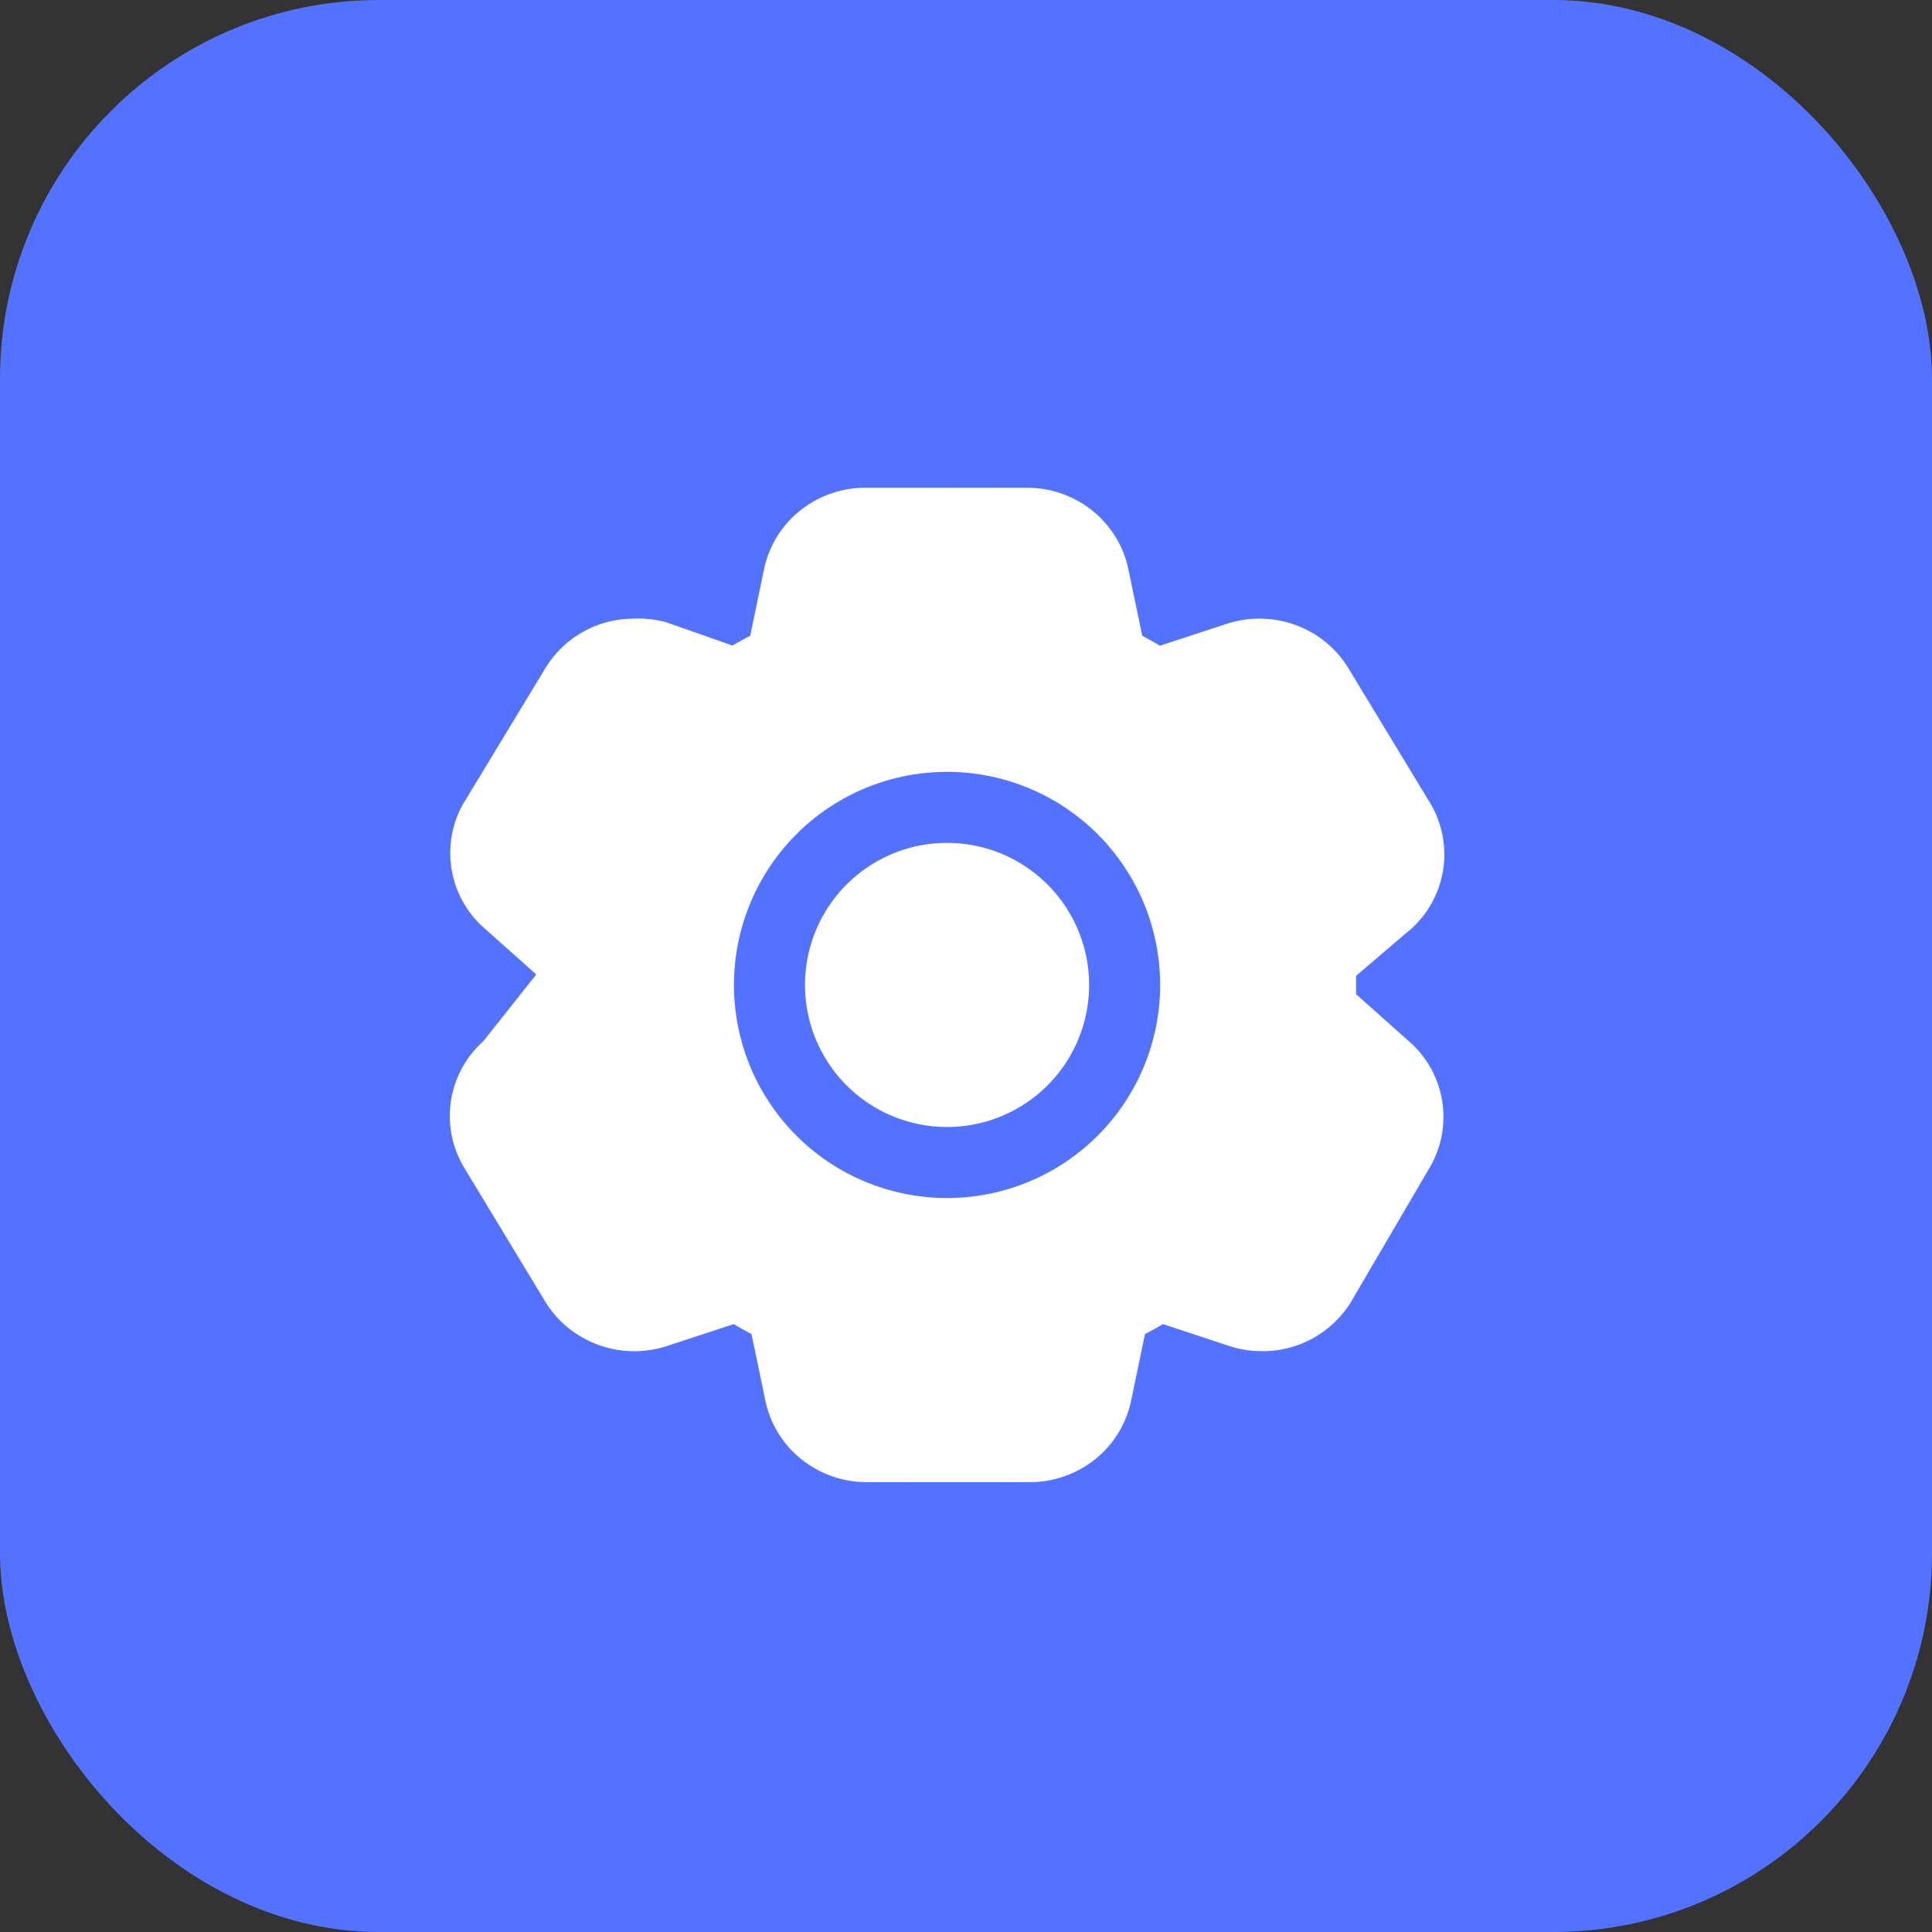
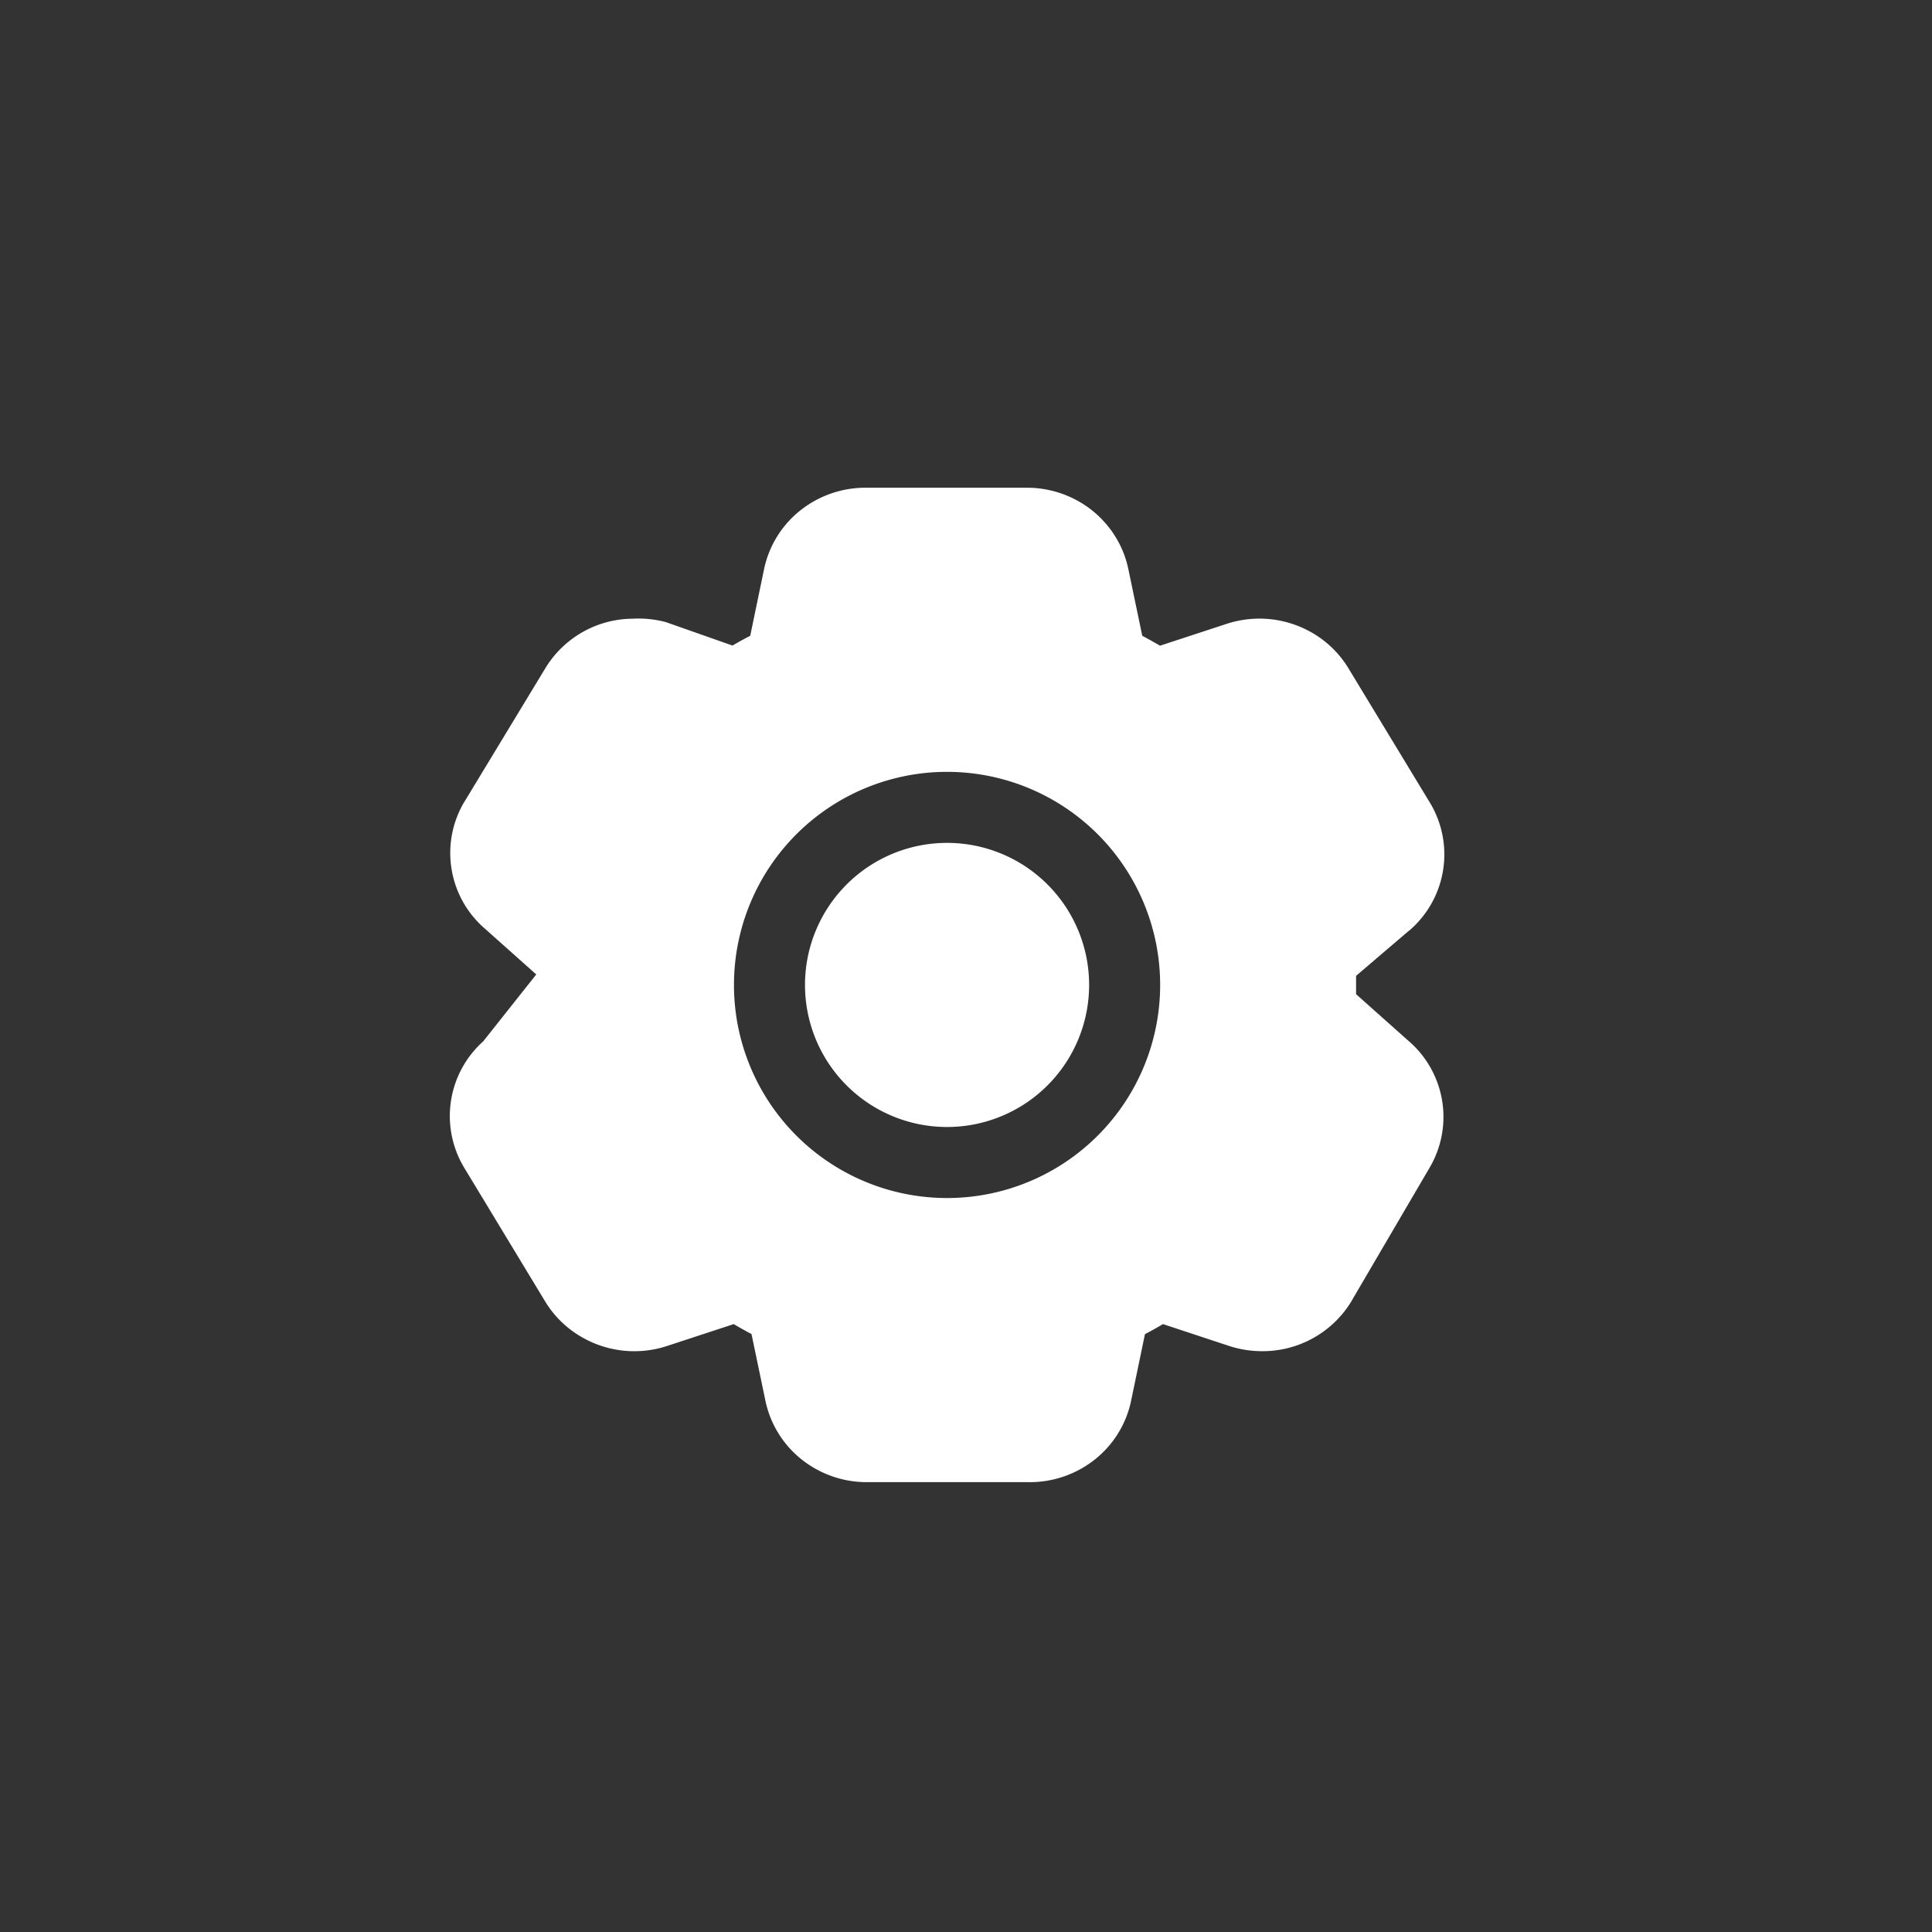
<svg xmlns="http://www.w3.org/2000/svg" width="51" height="51" fill="none">
  <rect width="100%" height="100%" fill="#333333" stroke="none" />
-   <rect width="51" height="51" fill="#5272FF" rx="10" />
  <path fill="#fff" fill-rule="evenodd" d="M22.887 12.875h4.181c.63-.01 1.247.197 1.744.585.5.394.847.947.975 1.57l.366 1.753q.238.127.468.262l1.772-.581a2.78 2.78 0 0 1 2.215.223 2.7 2.7 0 0 1 1 .975l2.11 3.48a2.645 2.645 0 0 1-.527 3.431h-.004l-1.39 1.187v.484l1.374 1.224a2.644 2.644 0 0 1 .556 3.375l-2.043 3.488v.003a2.74 2.74 0 0 1-2.353 1.334 2.8 2.8 0 0 1-.865-.132l-.01-.003-1.756-.58q-.234.139-.476.265l-.364 1.75a2.68 2.68 0 0 1-.975 1.572 2.76 2.76 0 0 1-1.748.585h-4.215a2.76 2.76 0 0 1-1.743-.585 2.68 2.68 0 0 1-.975-1.57l-.366-1.754a11 11 0 0 1-.469-.263l-1.771.581a2.77 2.77 0 0 1-2.215-.223 2.7 2.7 0 0 1-1.001-.97l-2.111-3.488a2.644 2.644 0 0 1 .485-3.364l1.4-1.766-1.336-1.191a2.64 2.64 0 0 1-.555-3.379l.004-.004 2.113-3.487a2.72 2.72 0 0 1 2.323-1.33q.424-.022.836.081l.041.011 1.754.617q.23-.135.468-.258l.364-1.752a2.68 2.68 0 0 1 .975-1.57 2.76 2.76 0 0 1 1.744-.586M25 22.25a3.75 3.75 0 1 0 0 7.5 3.75 3.75 0 0 0 0-7.5M19.375 26a5.625 5.625 0 1 1 11.25 0 5.625 5.625 0 0 1-11.25 0" clip-rule="evenodd" />
</svg>